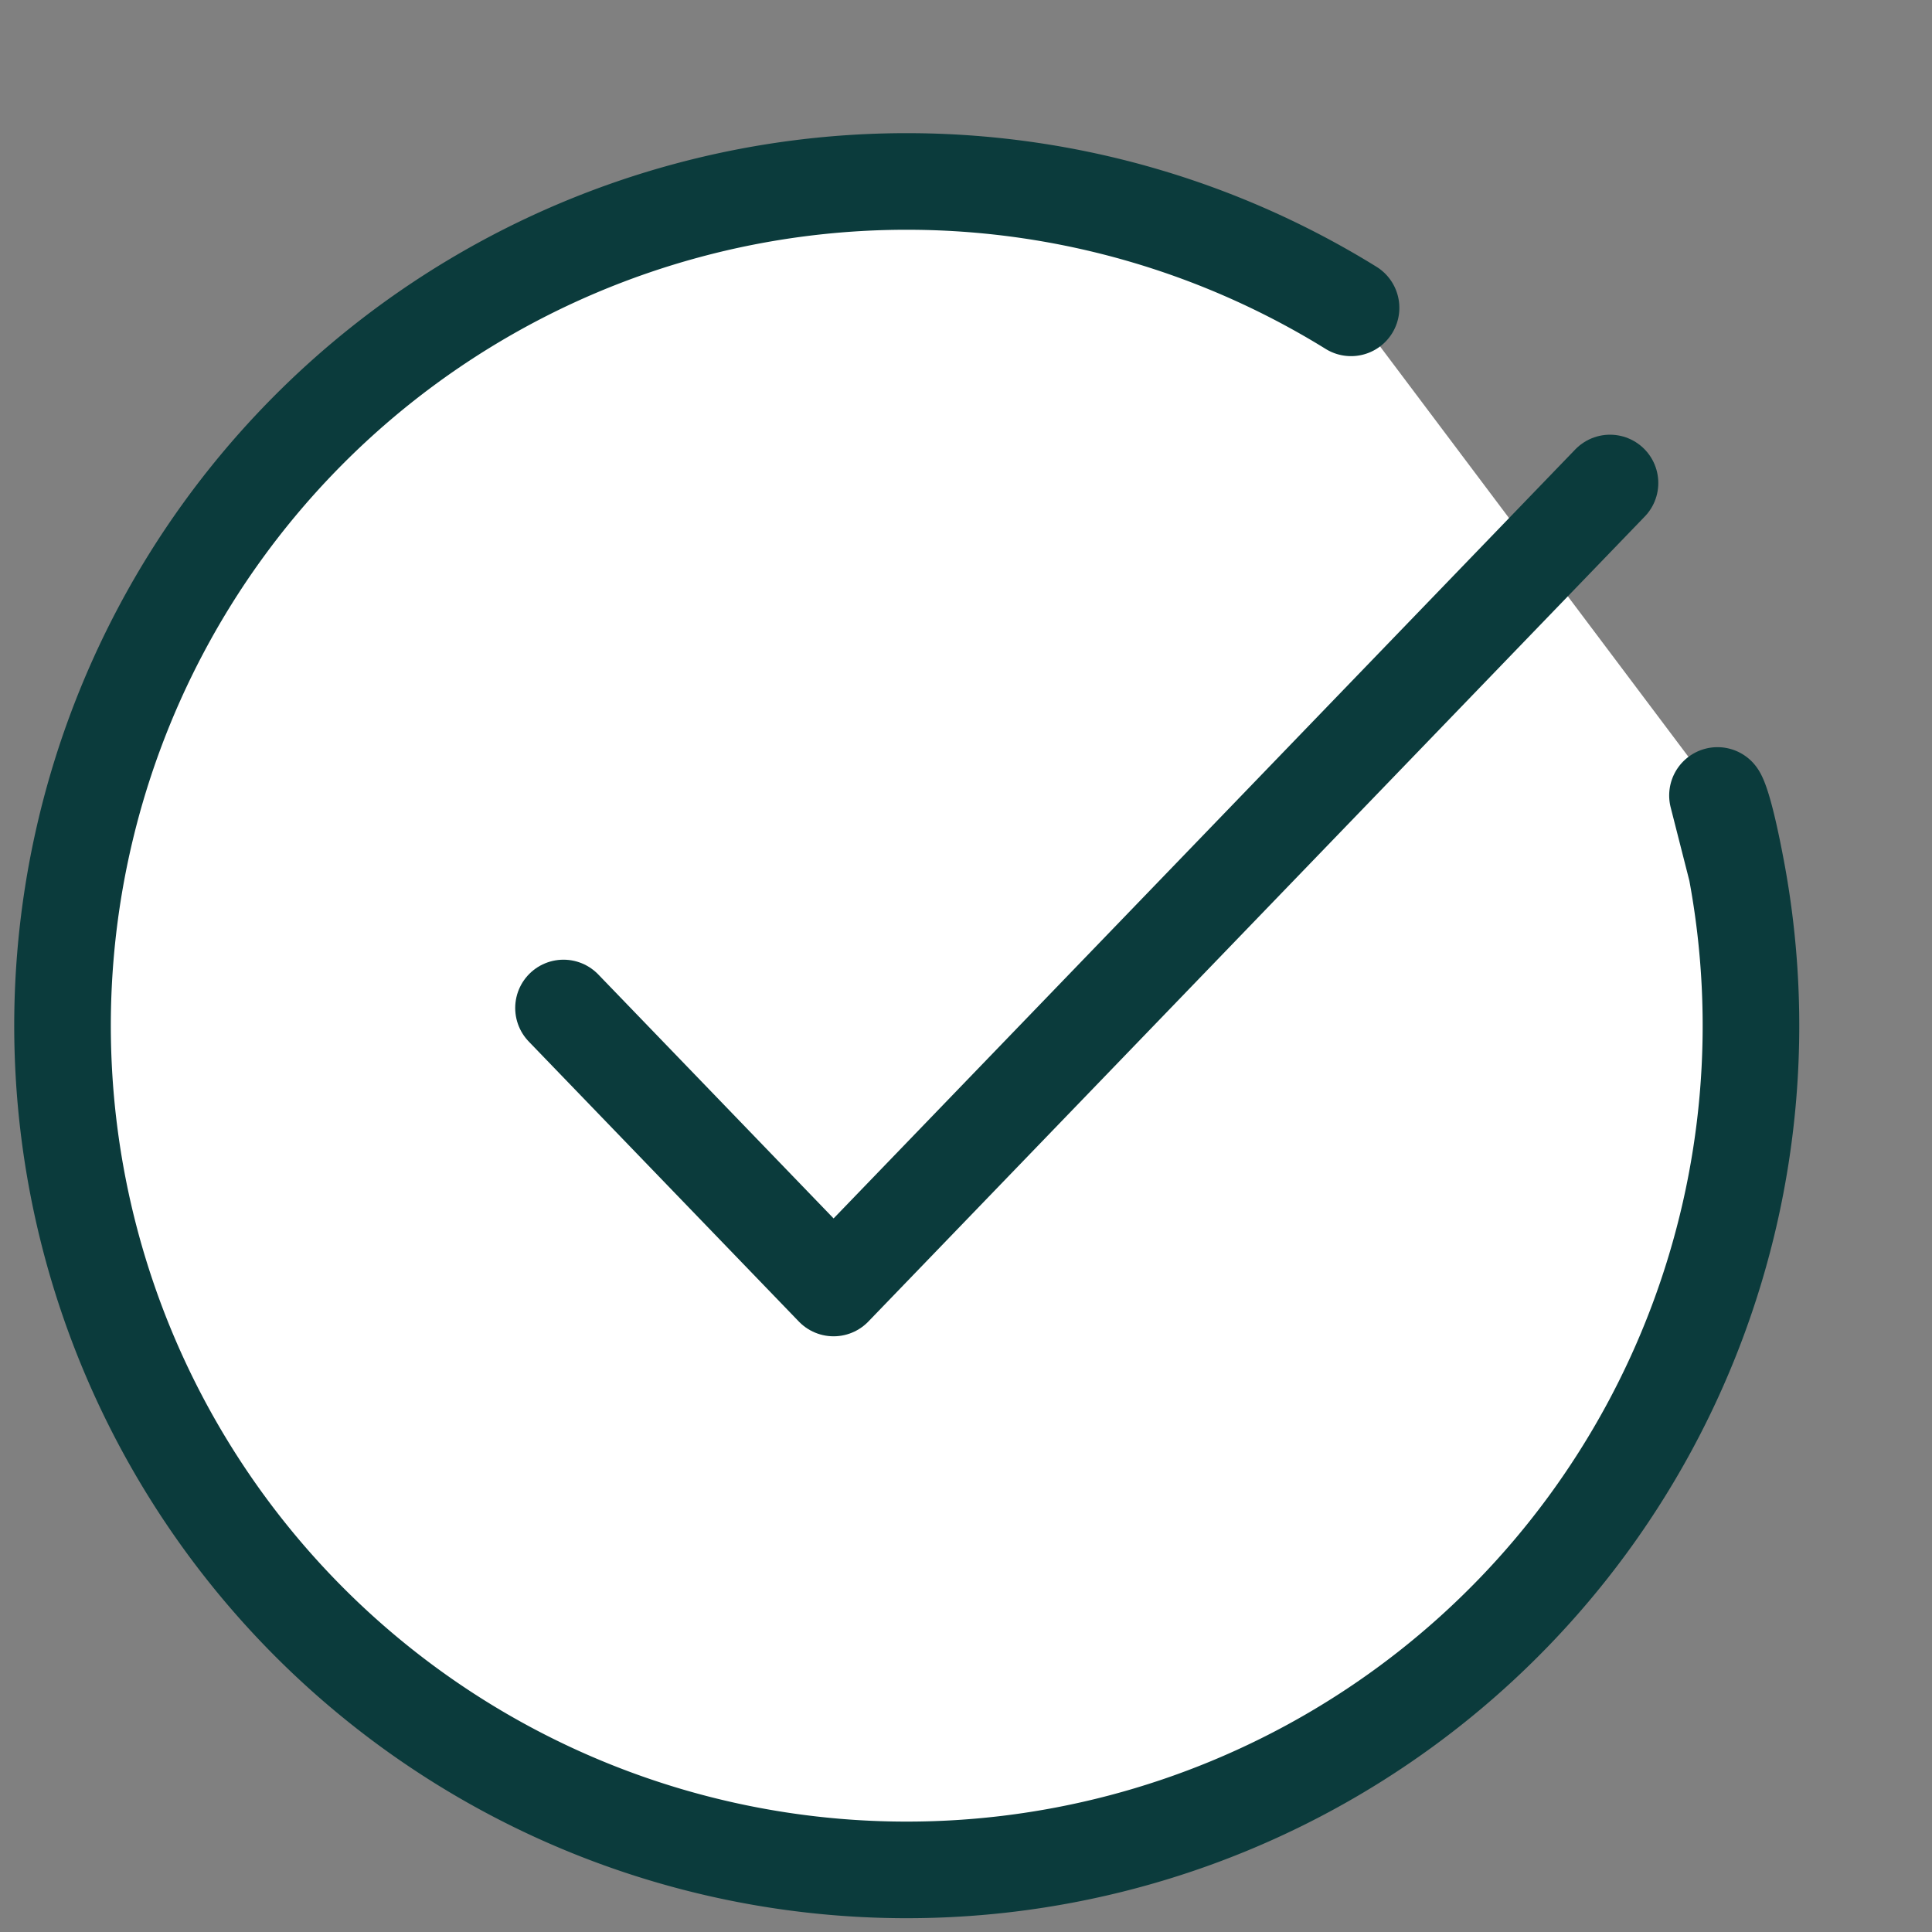
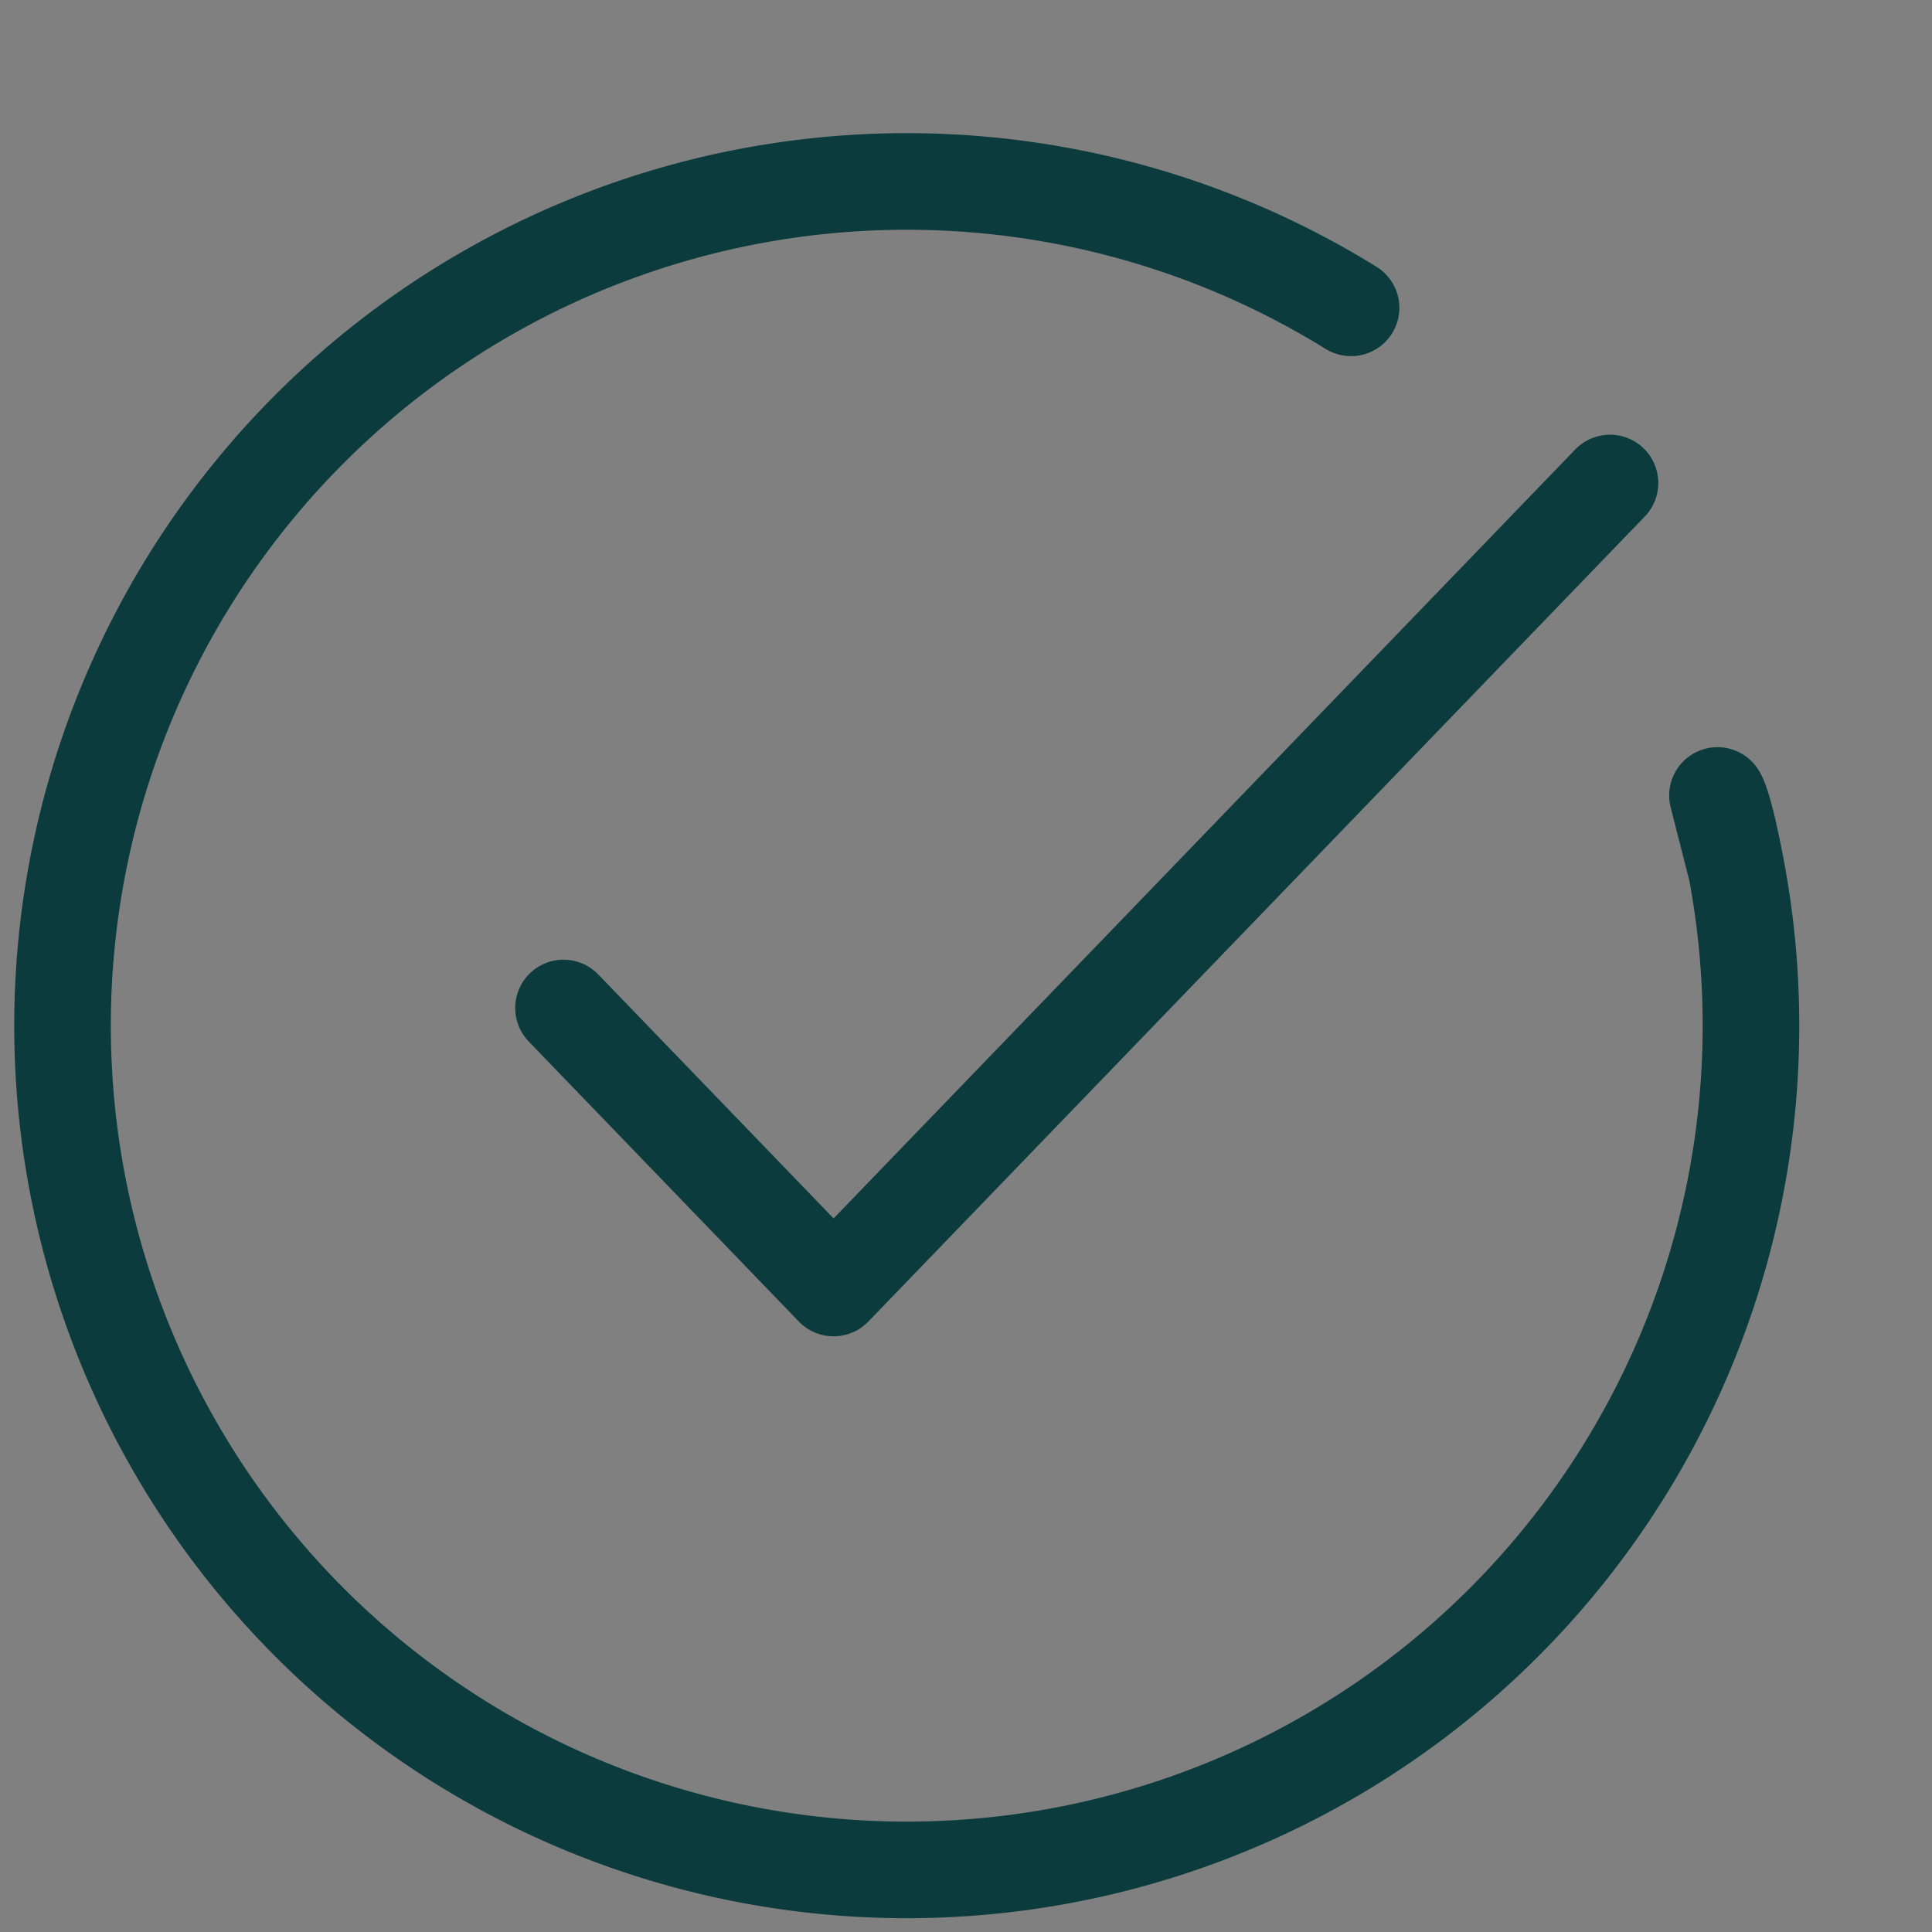
<svg xmlns="http://www.w3.org/2000/svg" width="30" height="30" fill="none">
  <rect width="100%" height="100%" fill="#808080" stroke="none" />
-   <path d="M20.979 4.78a13.109 13.109 0 1 0 5.986 8.734c-.195-1.042-.296-1.162-.296-1.162" fill="#fff" />
  <path d="M20.979 4.78a13.109 13.109 0 1 0 5.986 8.734m0 0c-.195-1.042-.296-1.162-.296-1.162l.296 1.162z" stroke="#0B3B3C" stroke-width="1.5" stroke-linecap="round" stroke-linejoin="round" />
  <path d="M8.75 15.652 12.944 20 25 7.5" stroke="#0B3B3C" stroke-width="1.5" stroke-linecap="round" stroke-linejoin="round" />
</svg>